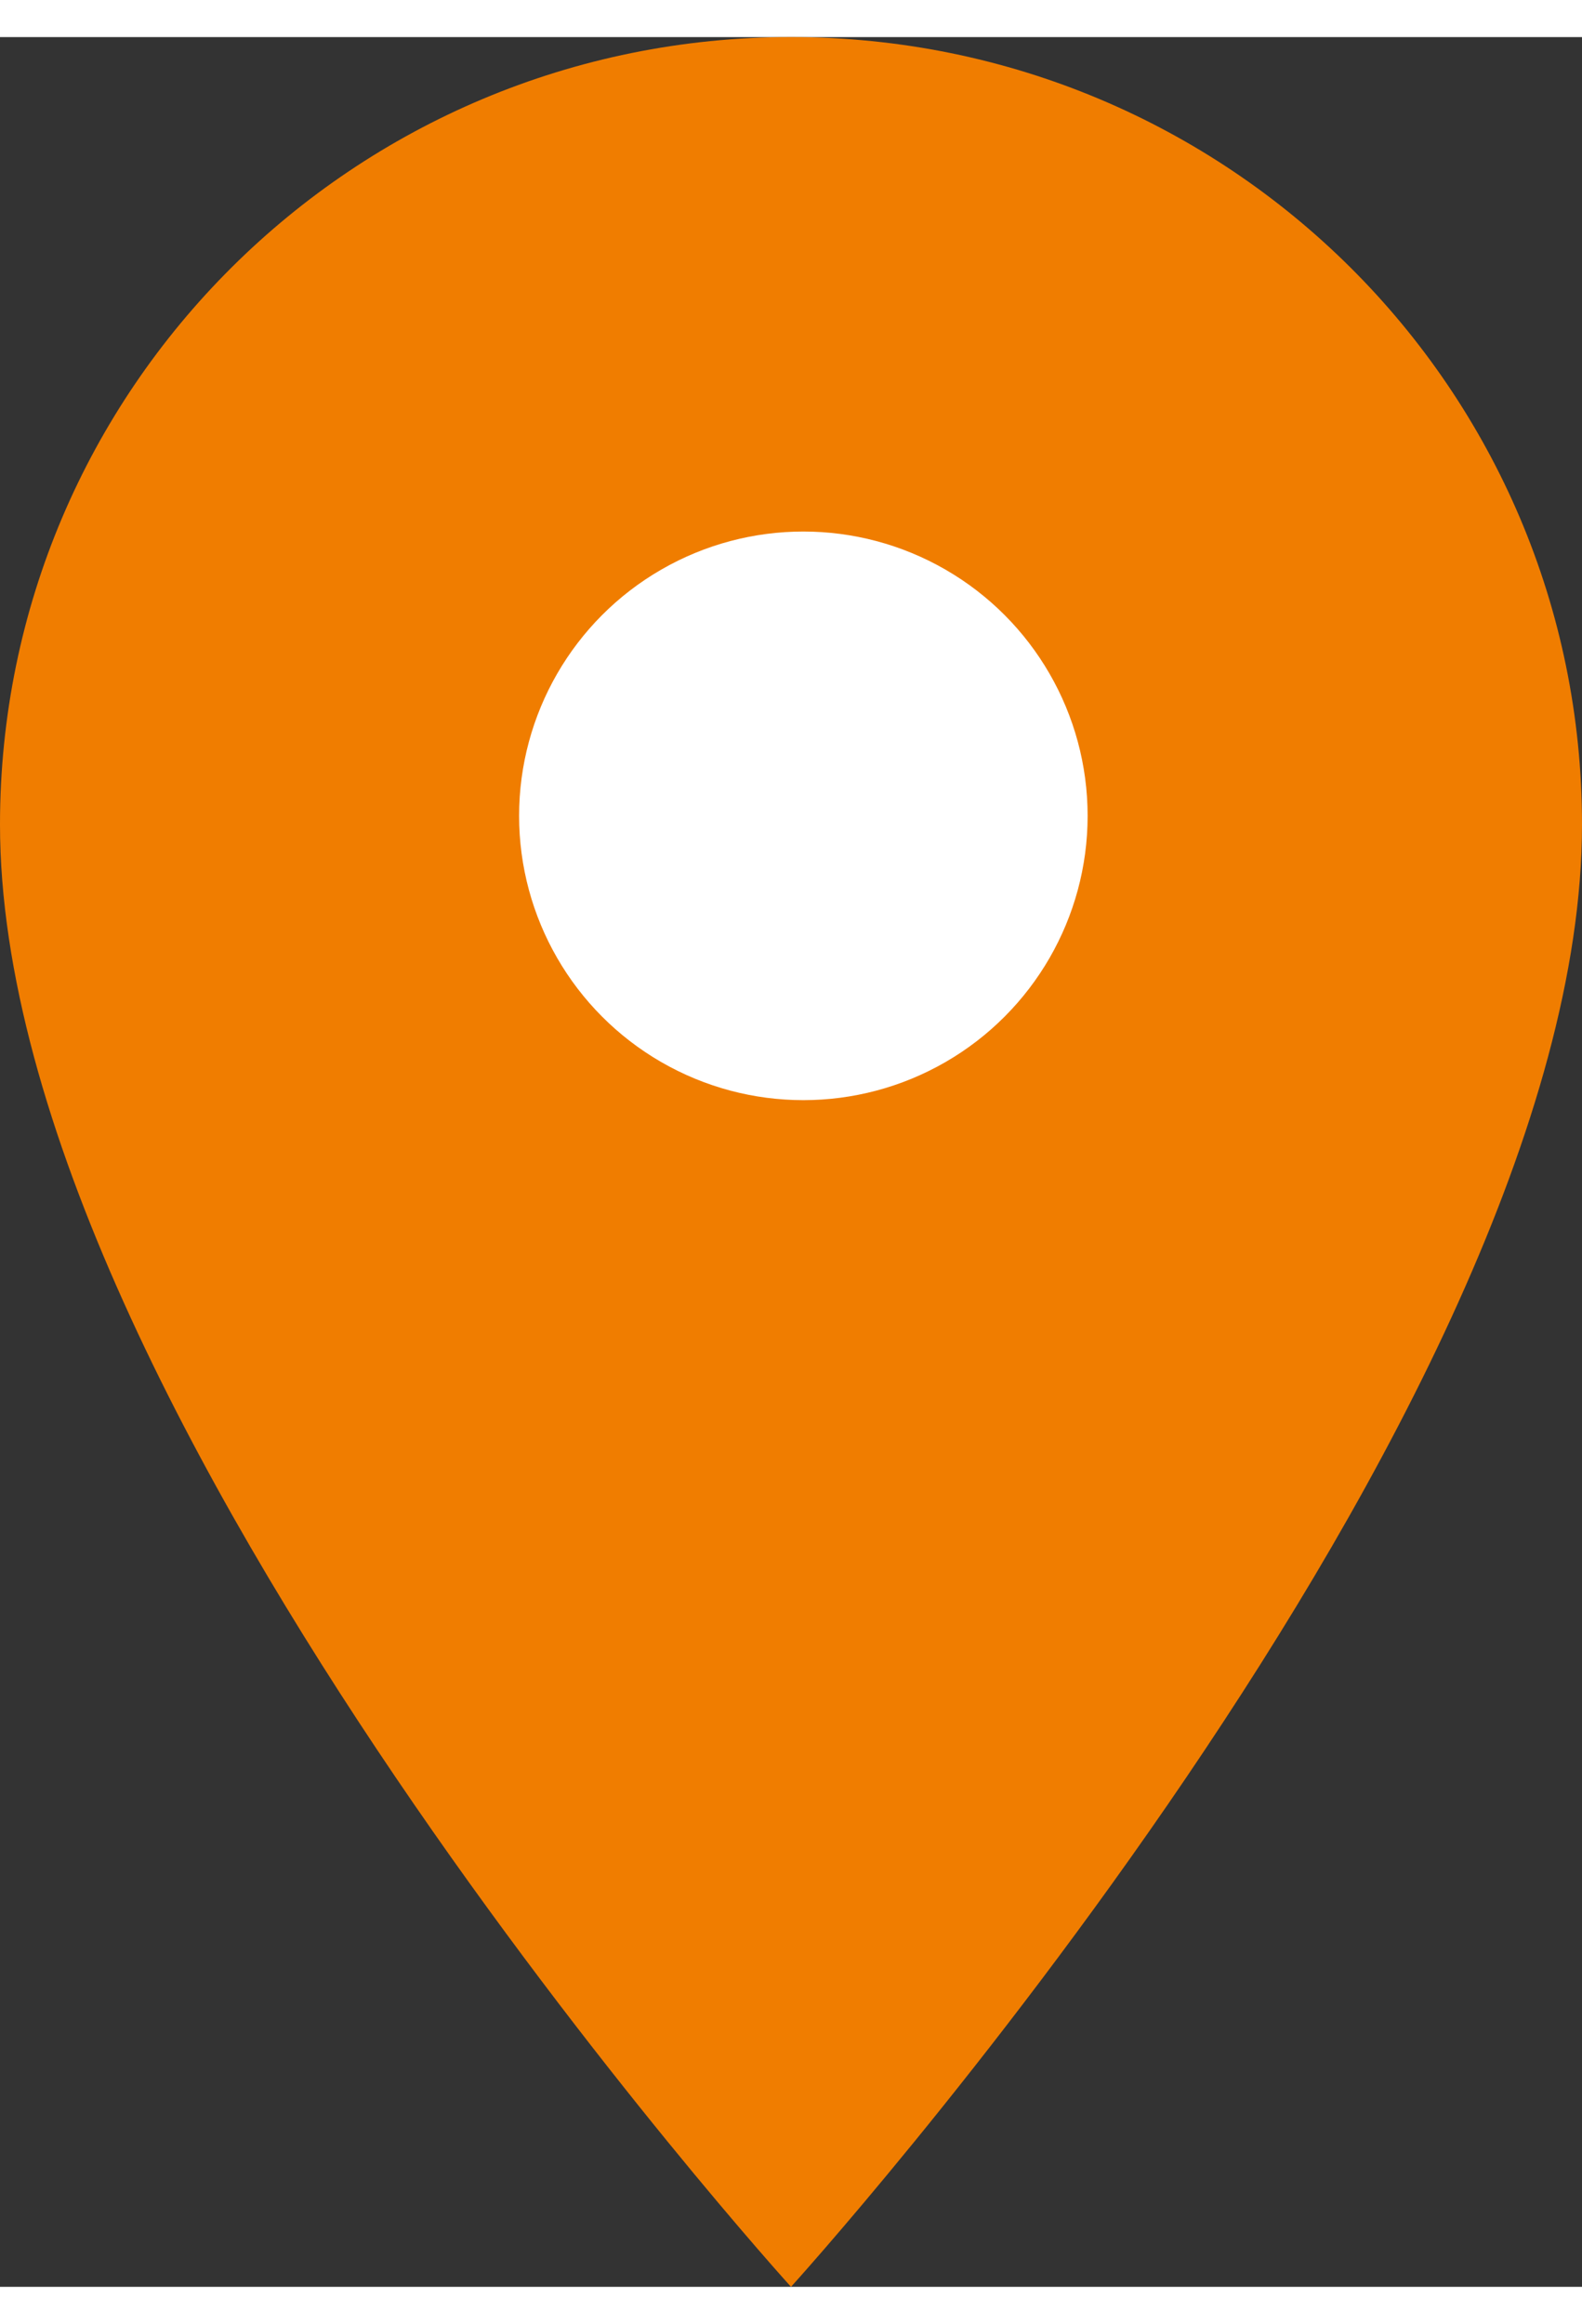
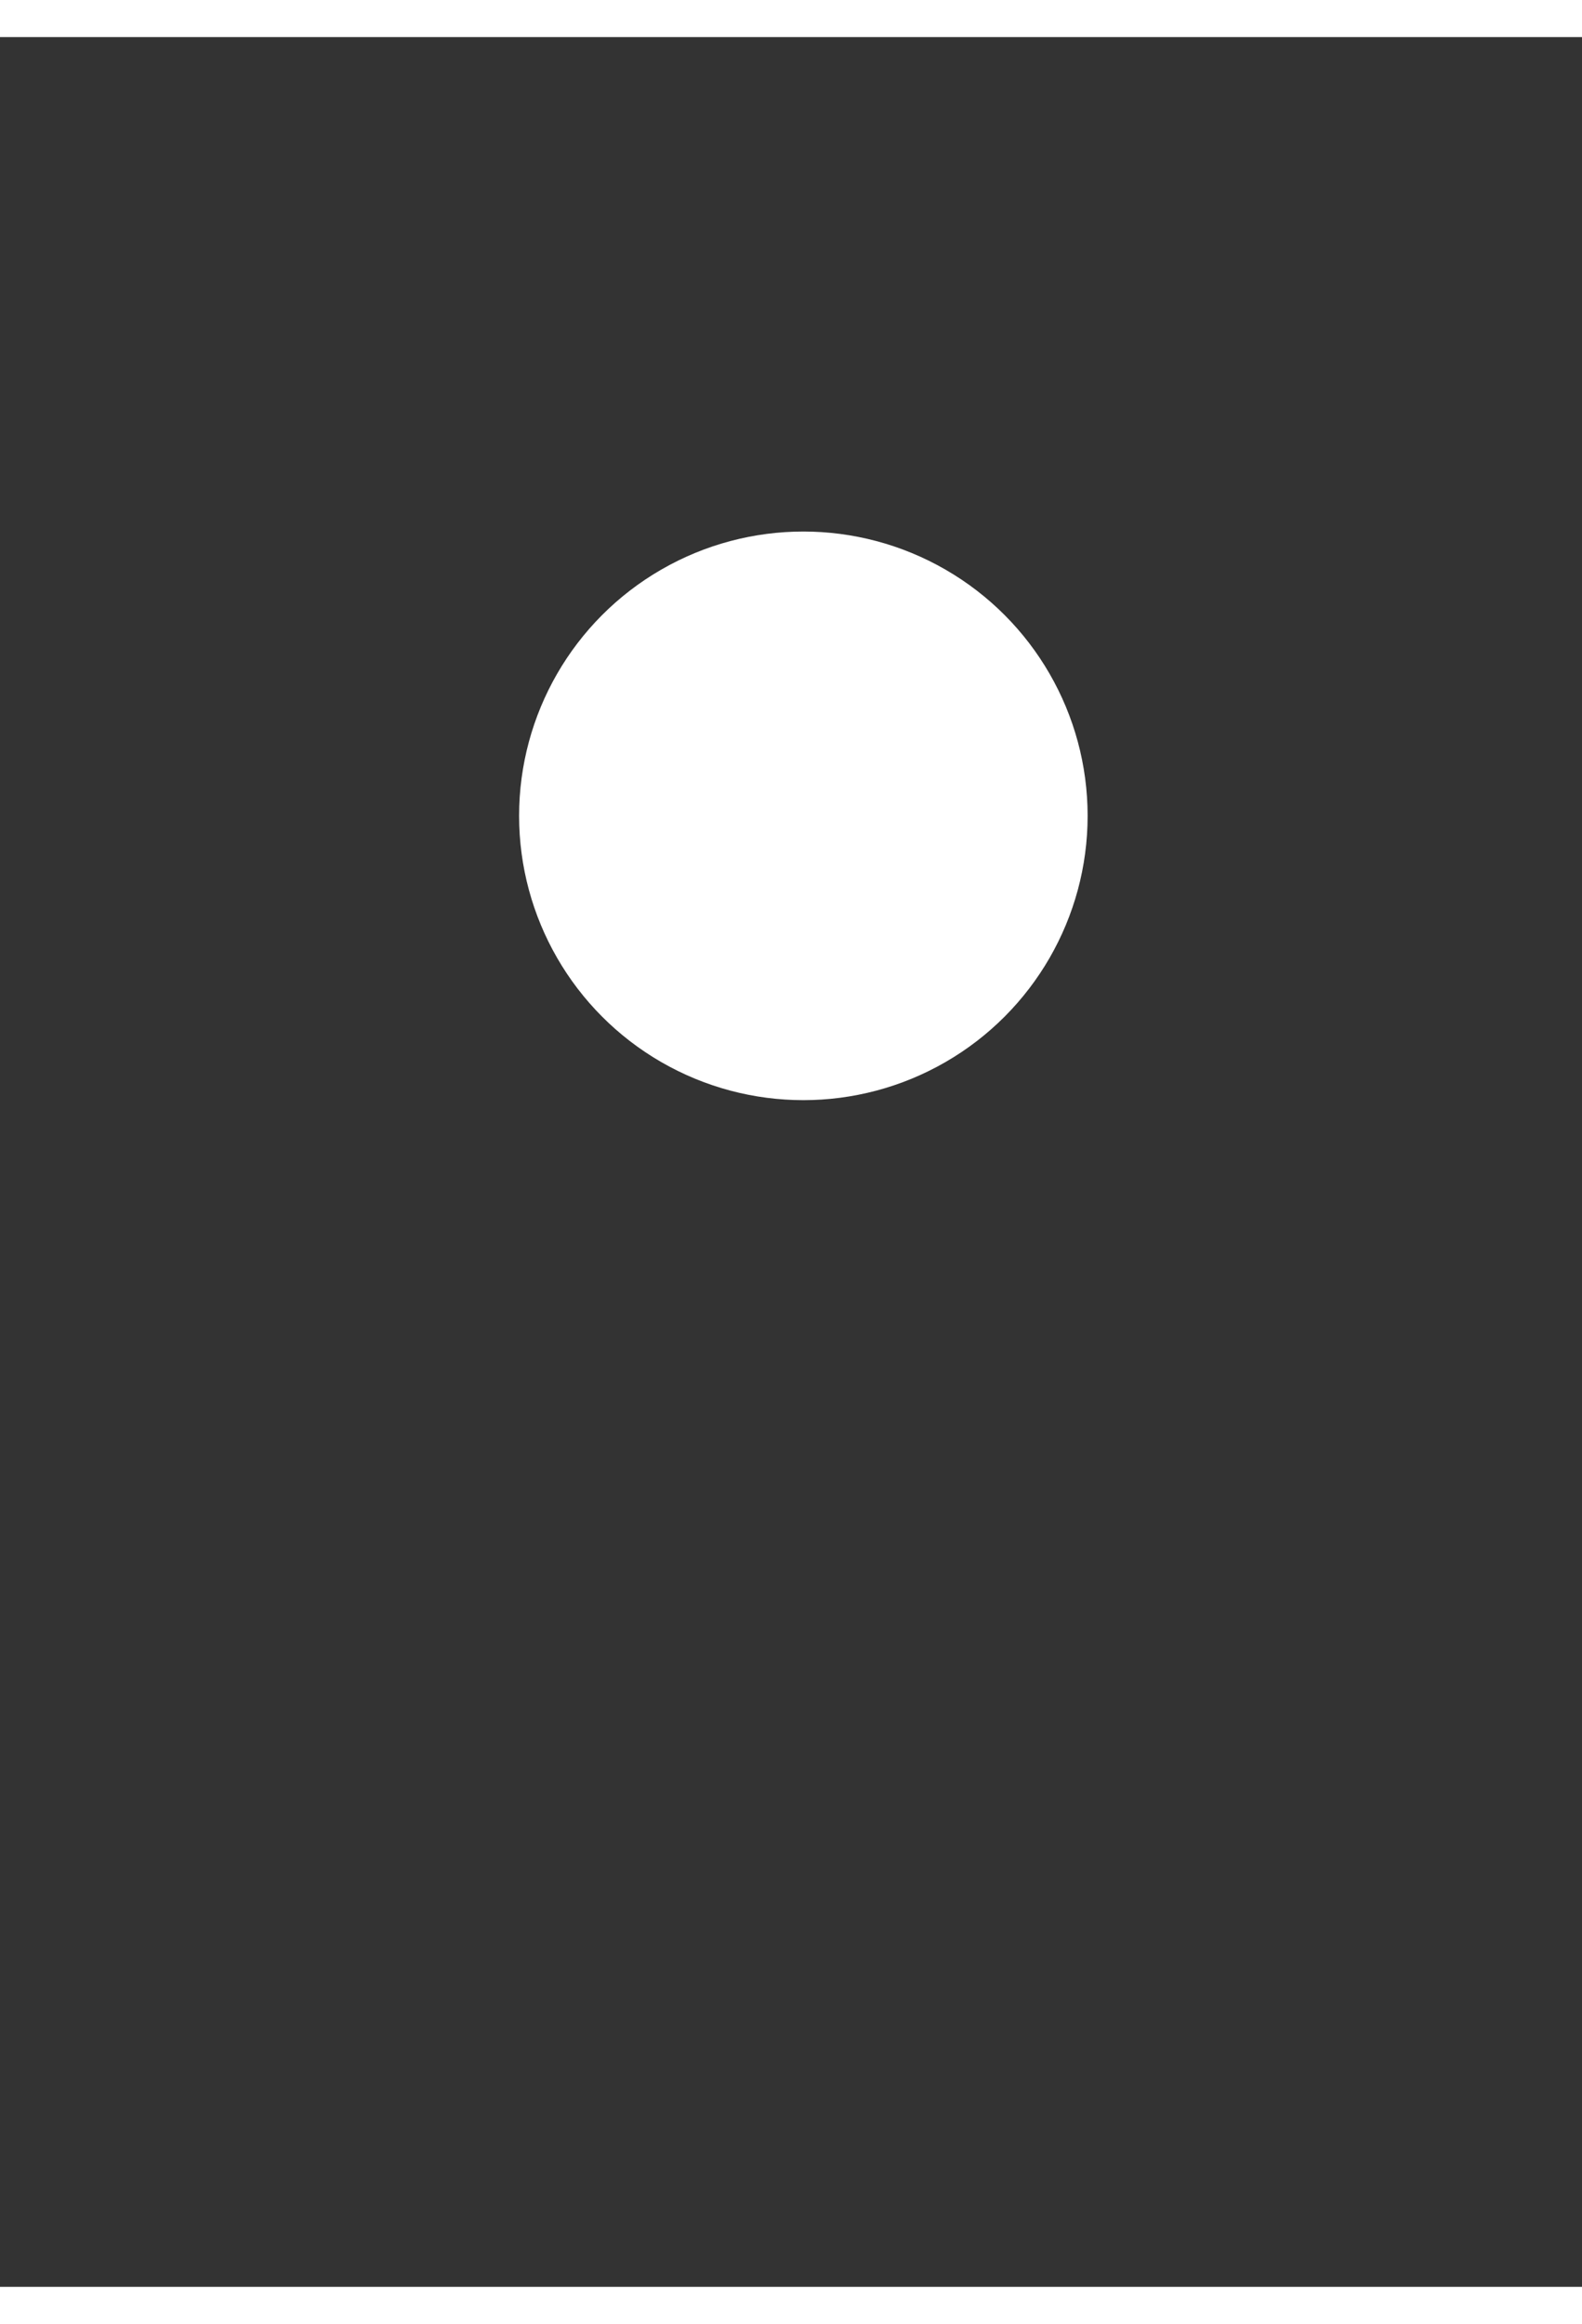
<svg xmlns="http://www.w3.org/2000/svg" width="32px" height="47px" viewBox="0 0 64 91" version="1.1">
  <rect x="0" y="0" width="64" height="91" fill="#333333" stroke="none" />
  <title>baseline-place-24px</title>
  <desc>Created with Sketch.</desc>
  <g id="Screens" stroke="none" stroke-width="1" fill="none" fill-rule="evenodd">
    <g id="Musterhäuser_1-Copy-2" transform="translate(-625, -298)">
      <g id="Header" transform="translate(-1, 139)">
        <g id="baseline-place-24px" transform="translate(604, 150)">
-           <path d="M54,9 C36.309,9 22,23.241 22,40.85 C22,64.737 54,100 54,100 C54,100 86,64.737 86,40.85 C86,23.241 71.691,9 54,9 Z" id="Shape" fill="#F07D00" fill-rule="nonzero" />
          <circle id="Oval" fill="#FFFFFF" cx="54.5" cy="40.5" r="11.5" />
-           <polygon id="Path" points="0 0 109 0 109 109 0 109" />
        </g>
      </g>
    </g>
  </g>
</svg>